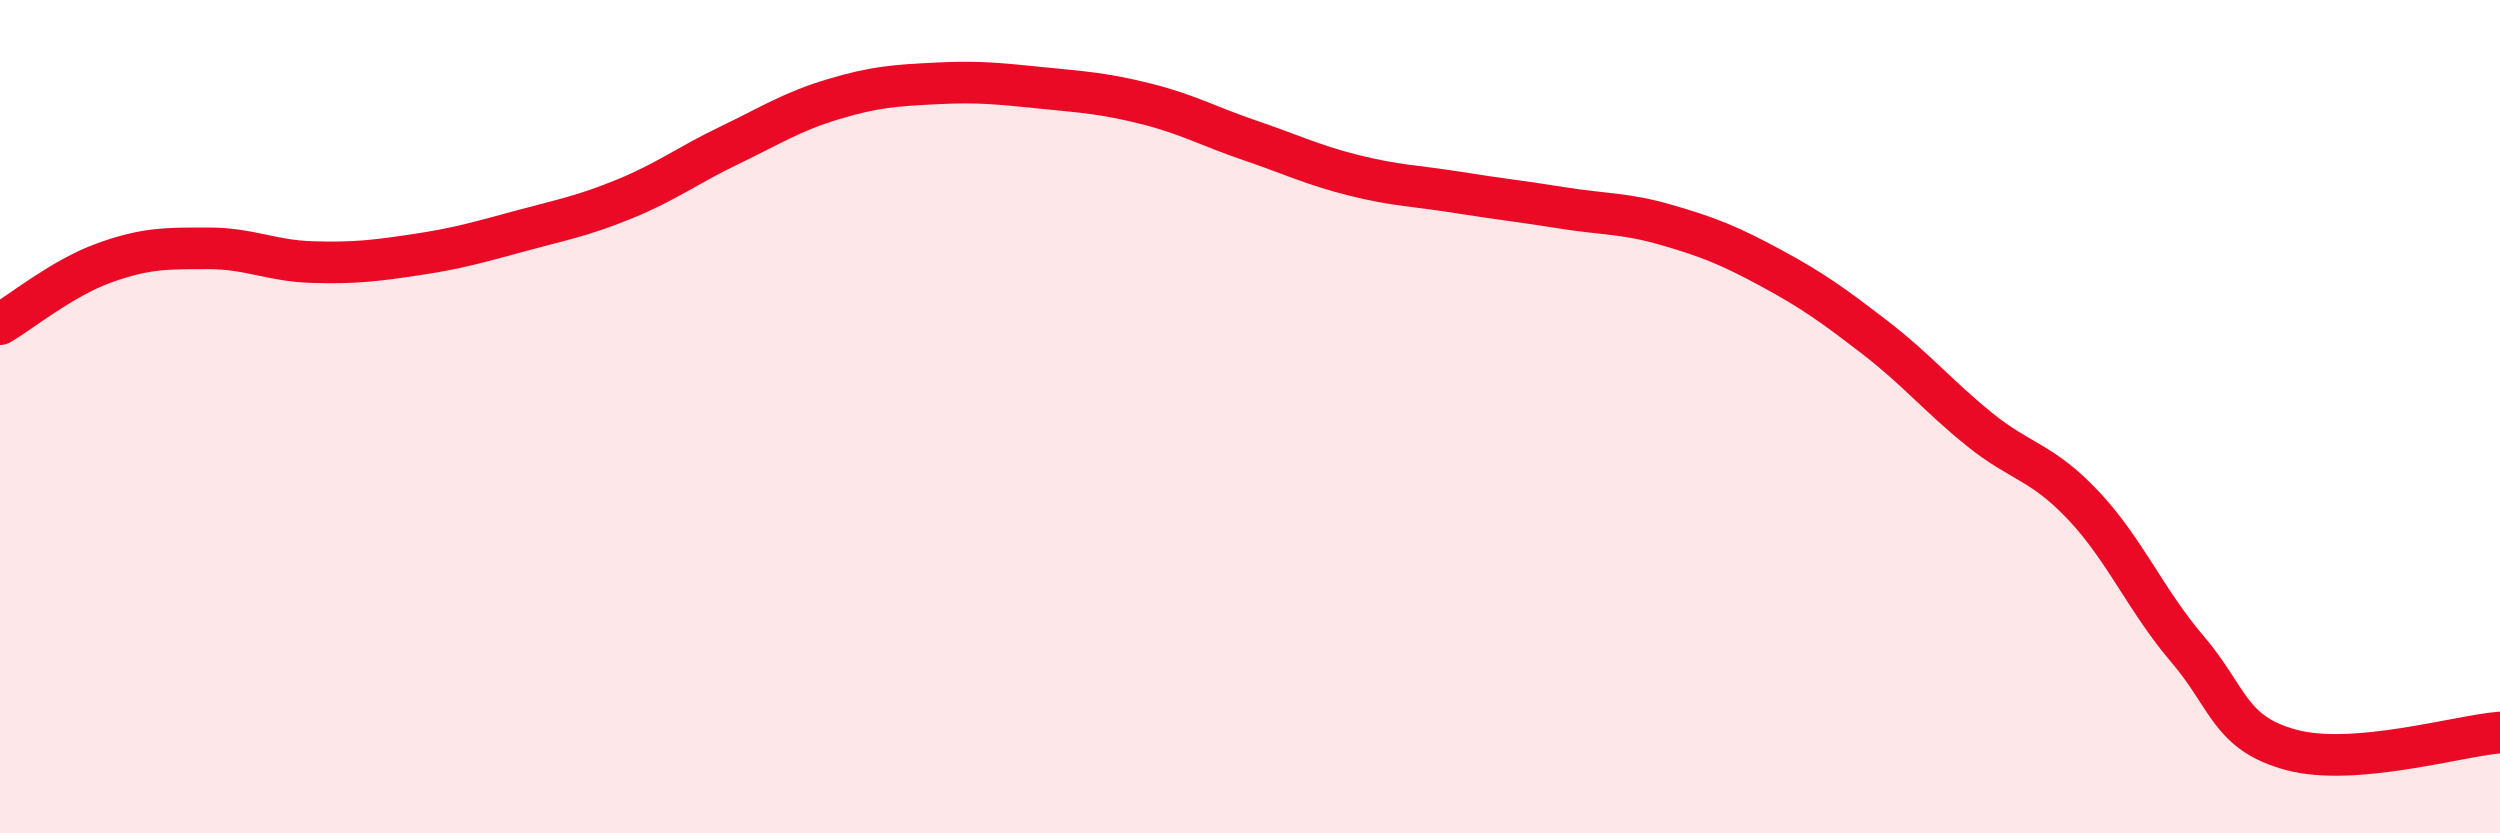
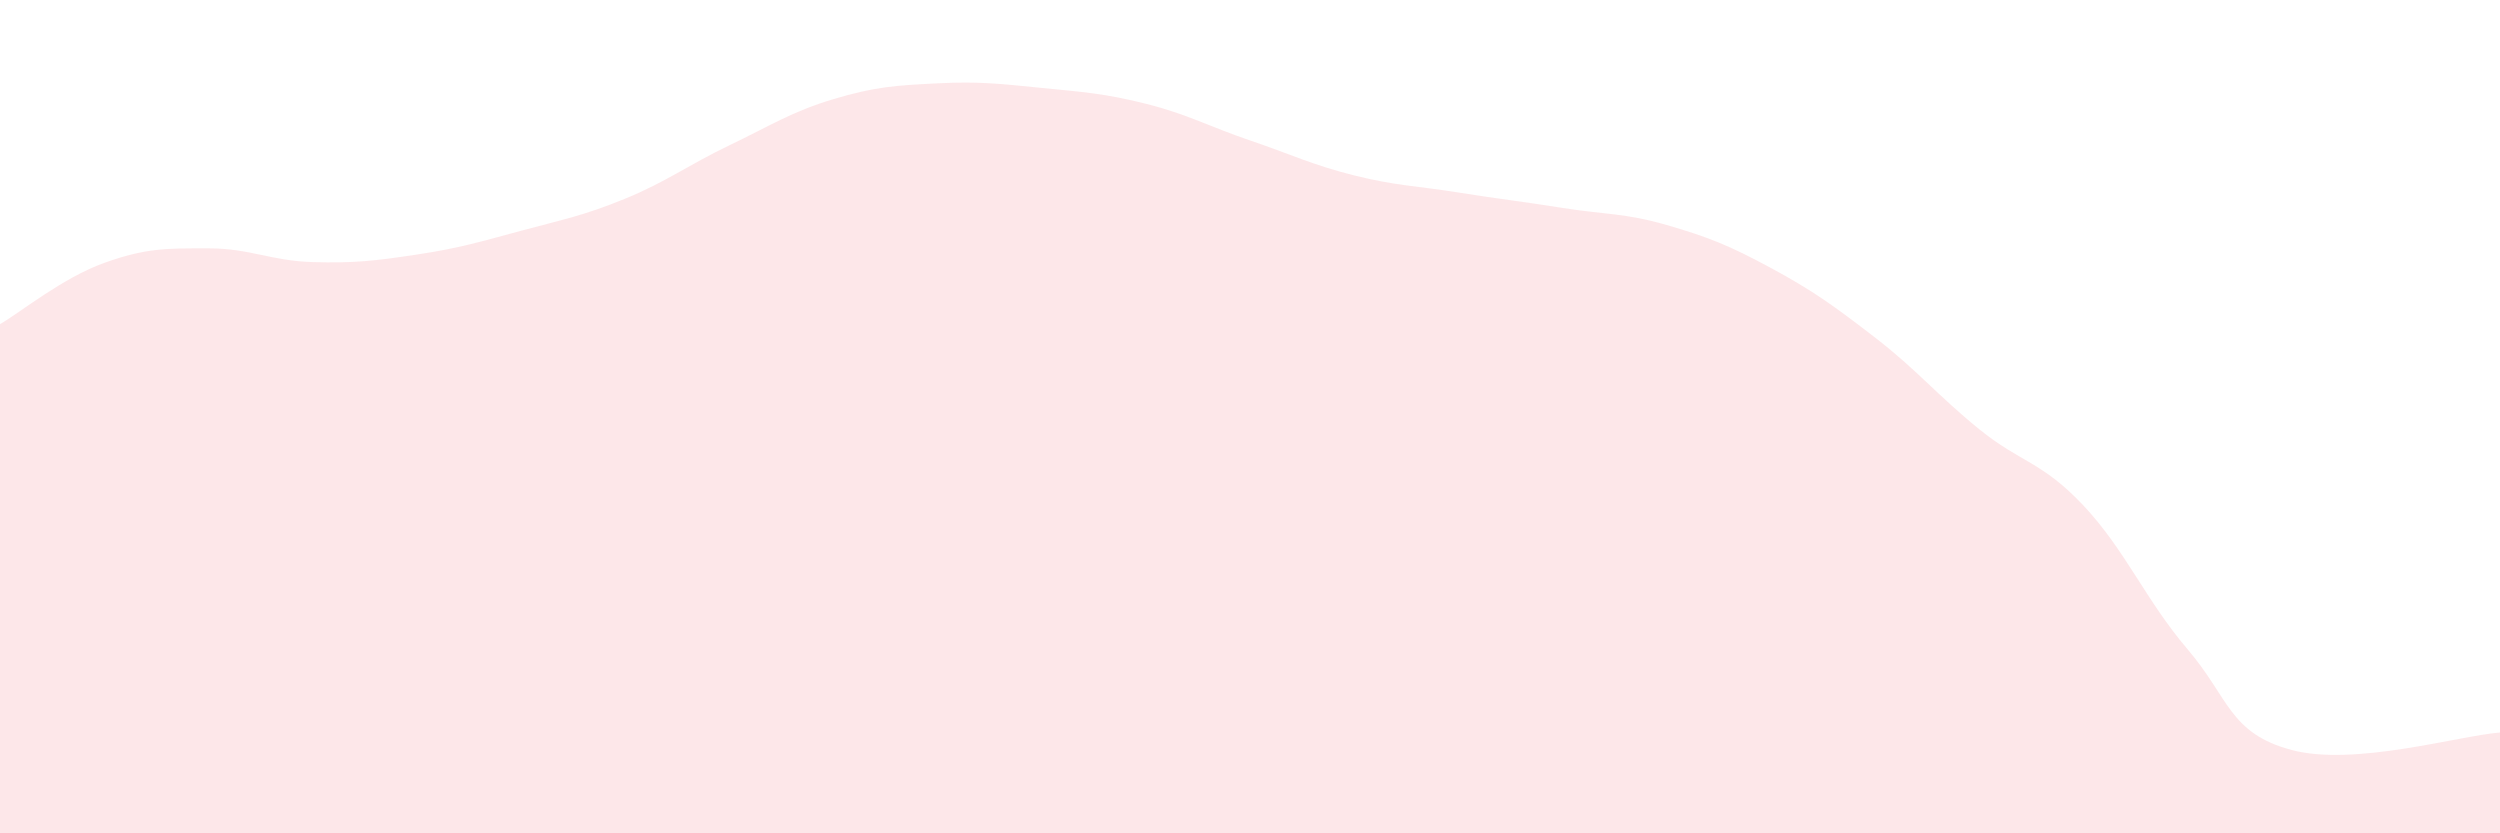
<svg xmlns="http://www.w3.org/2000/svg" width="60" height="20" viewBox="0 0 60 20">
  <path d="M 0,7.78 C 0.5,7.49 1.5,6.67 2.5,6.31 C 3.5,5.95 4,5.96 5,5.96 C 6,5.96 6.5,6.26 7.5,6.29 C 8.5,6.32 9,6.26 10,6.11 C 11,5.96 11.5,5.81 12.5,5.54 C 13.5,5.27 14,5.18 15,4.77 C 16,4.36 16.5,3.97 17.5,3.49 C 18.5,3.01 19,2.68 20,2.38 C 21,2.08 21.5,2.05 22.5,2 C 23.5,1.95 24,2.01 25,2.11 C 26,2.21 26.5,2.24 27.5,2.49 C 28.5,2.74 29,3.03 30,3.37 C 31,3.71 31.5,3.96 32.5,4.21 C 33.5,4.46 34,4.46 35,4.62 C 36,4.78 36.5,4.83 37.5,4.99 C 38.5,5.15 39,5.11 40,5.4 C 41,5.69 41.5,5.89 42.5,6.43 C 43.5,6.97 44,7.33 45,8.1 C 46,8.87 46.5,9.49 47.5,10.3 C 48.5,11.11 49,11.07 50,12.13 C 51,13.19 51.5,14.41 52.5,15.58 C 53.5,16.75 53.5,17.6 55,18 C 56.5,18.4 59,17.66 60,17.58L60 20L0 20Z" fill="#EB0A25" opacity="0.1" stroke-linecap="round" stroke-linejoin="round" />
-   <path d="M 0,7.78 C 0.5,7.49 1.5,6.67 2.5,6.31 C 3.5,5.95 4,5.96 5,5.96 C 6,5.96 6.5,6.26 7.5,6.29 C 8.5,6.32 9,6.26 10,6.11 C 11,5.96 11.5,5.81 12.5,5.54 C 13.5,5.27 14,5.18 15,4.77 C 16,4.36 16.5,3.97 17.5,3.49 C 18.5,3.01 19,2.68 20,2.38 C 21,2.08 21.5,2.05 22.5,2 C 23.5,1.95 24,2.01 25,2.11 C 26,2.21 26.5,2.24 27.5,2.49 C 28.5,2.74 29,3.03 30,3.37 C 31,3.71 31.5,3.96 32.5,4.21 C 33.5,4.46 34,4.46 35,4.62 C 36,4.78 36.5,4.83 37.5,4.99 C 38.5,5.15 39,5.11 40,5.4 C 41,5.69 41.5,5.89 42.5,6.43 C 43.5,6.97 44,7.33 45,8.1 C 46,8.87 46.5,9.49 47.5,10.3 C 48.5,11.11 49,11.07 50,12.13 C 51,13.19 51.5,14.41 52.5,15.58 C 53.5,16.75 53.5,17.6 55,18 C 56.5,18.4 59,17.66 60,17.58" stroke="#EB0A25" stroke-width="1" fill="none" stroke-linecap="round" stroke-linejoin="round" />
</svg>